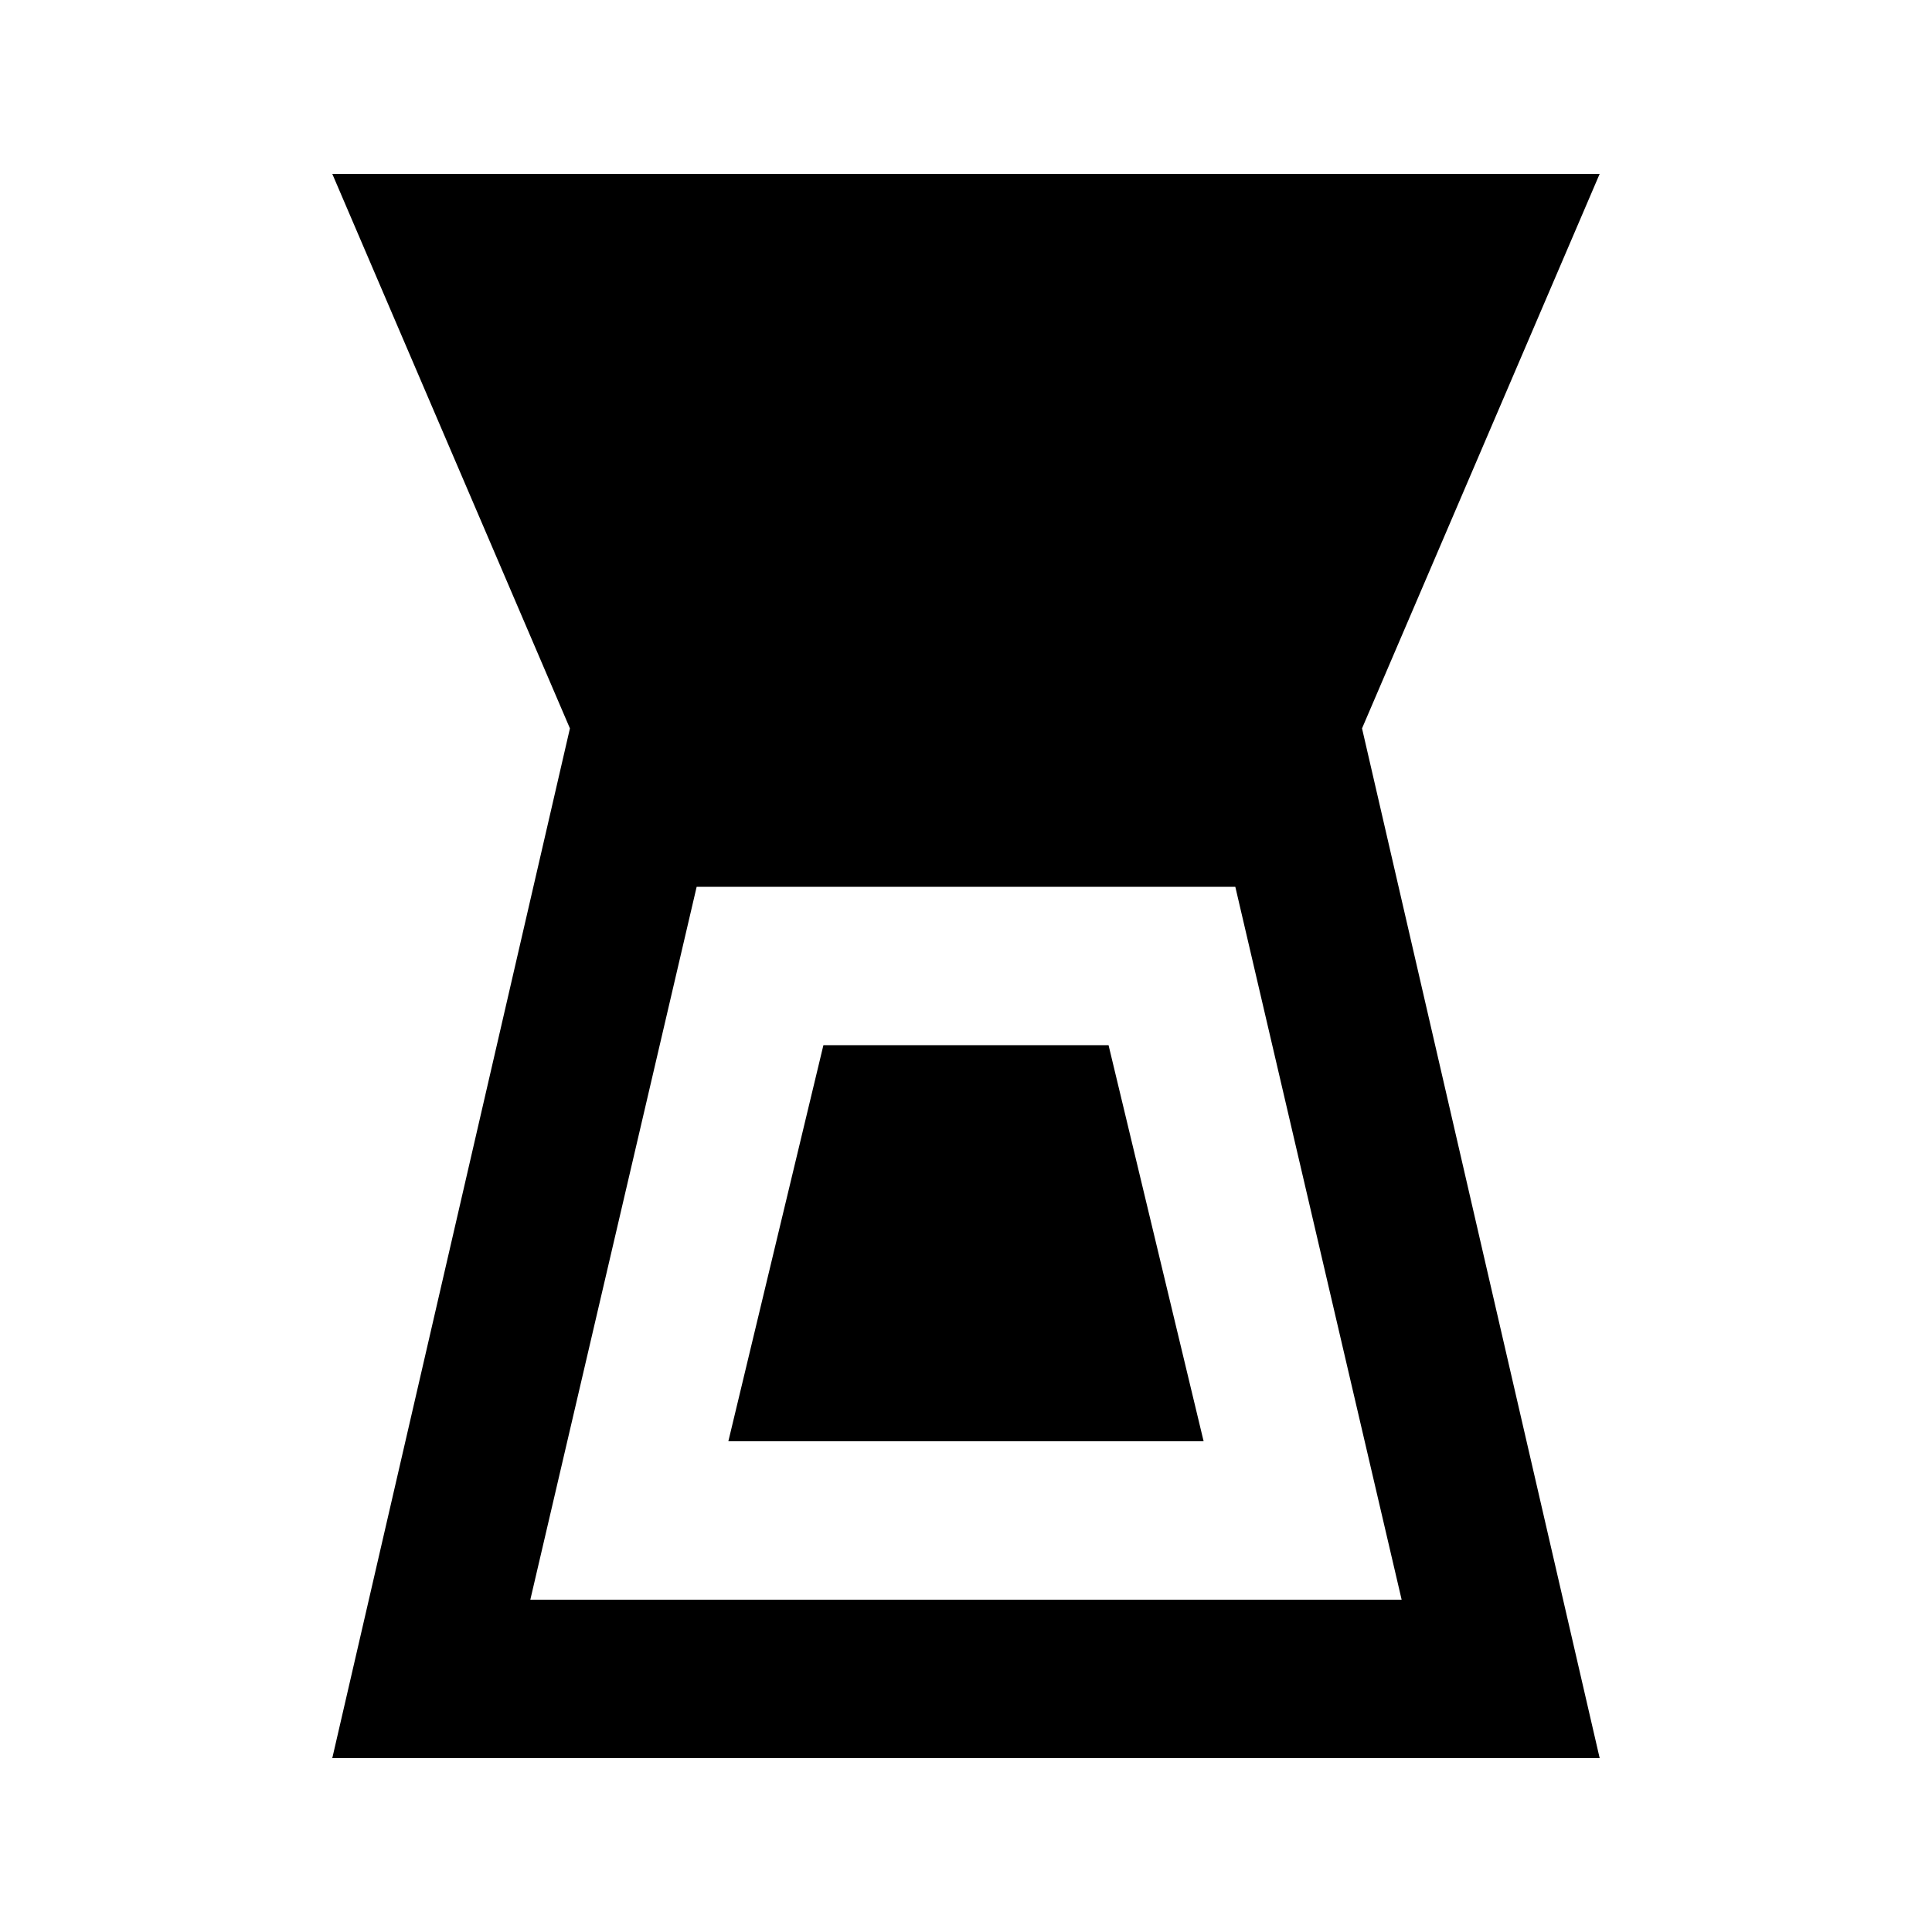
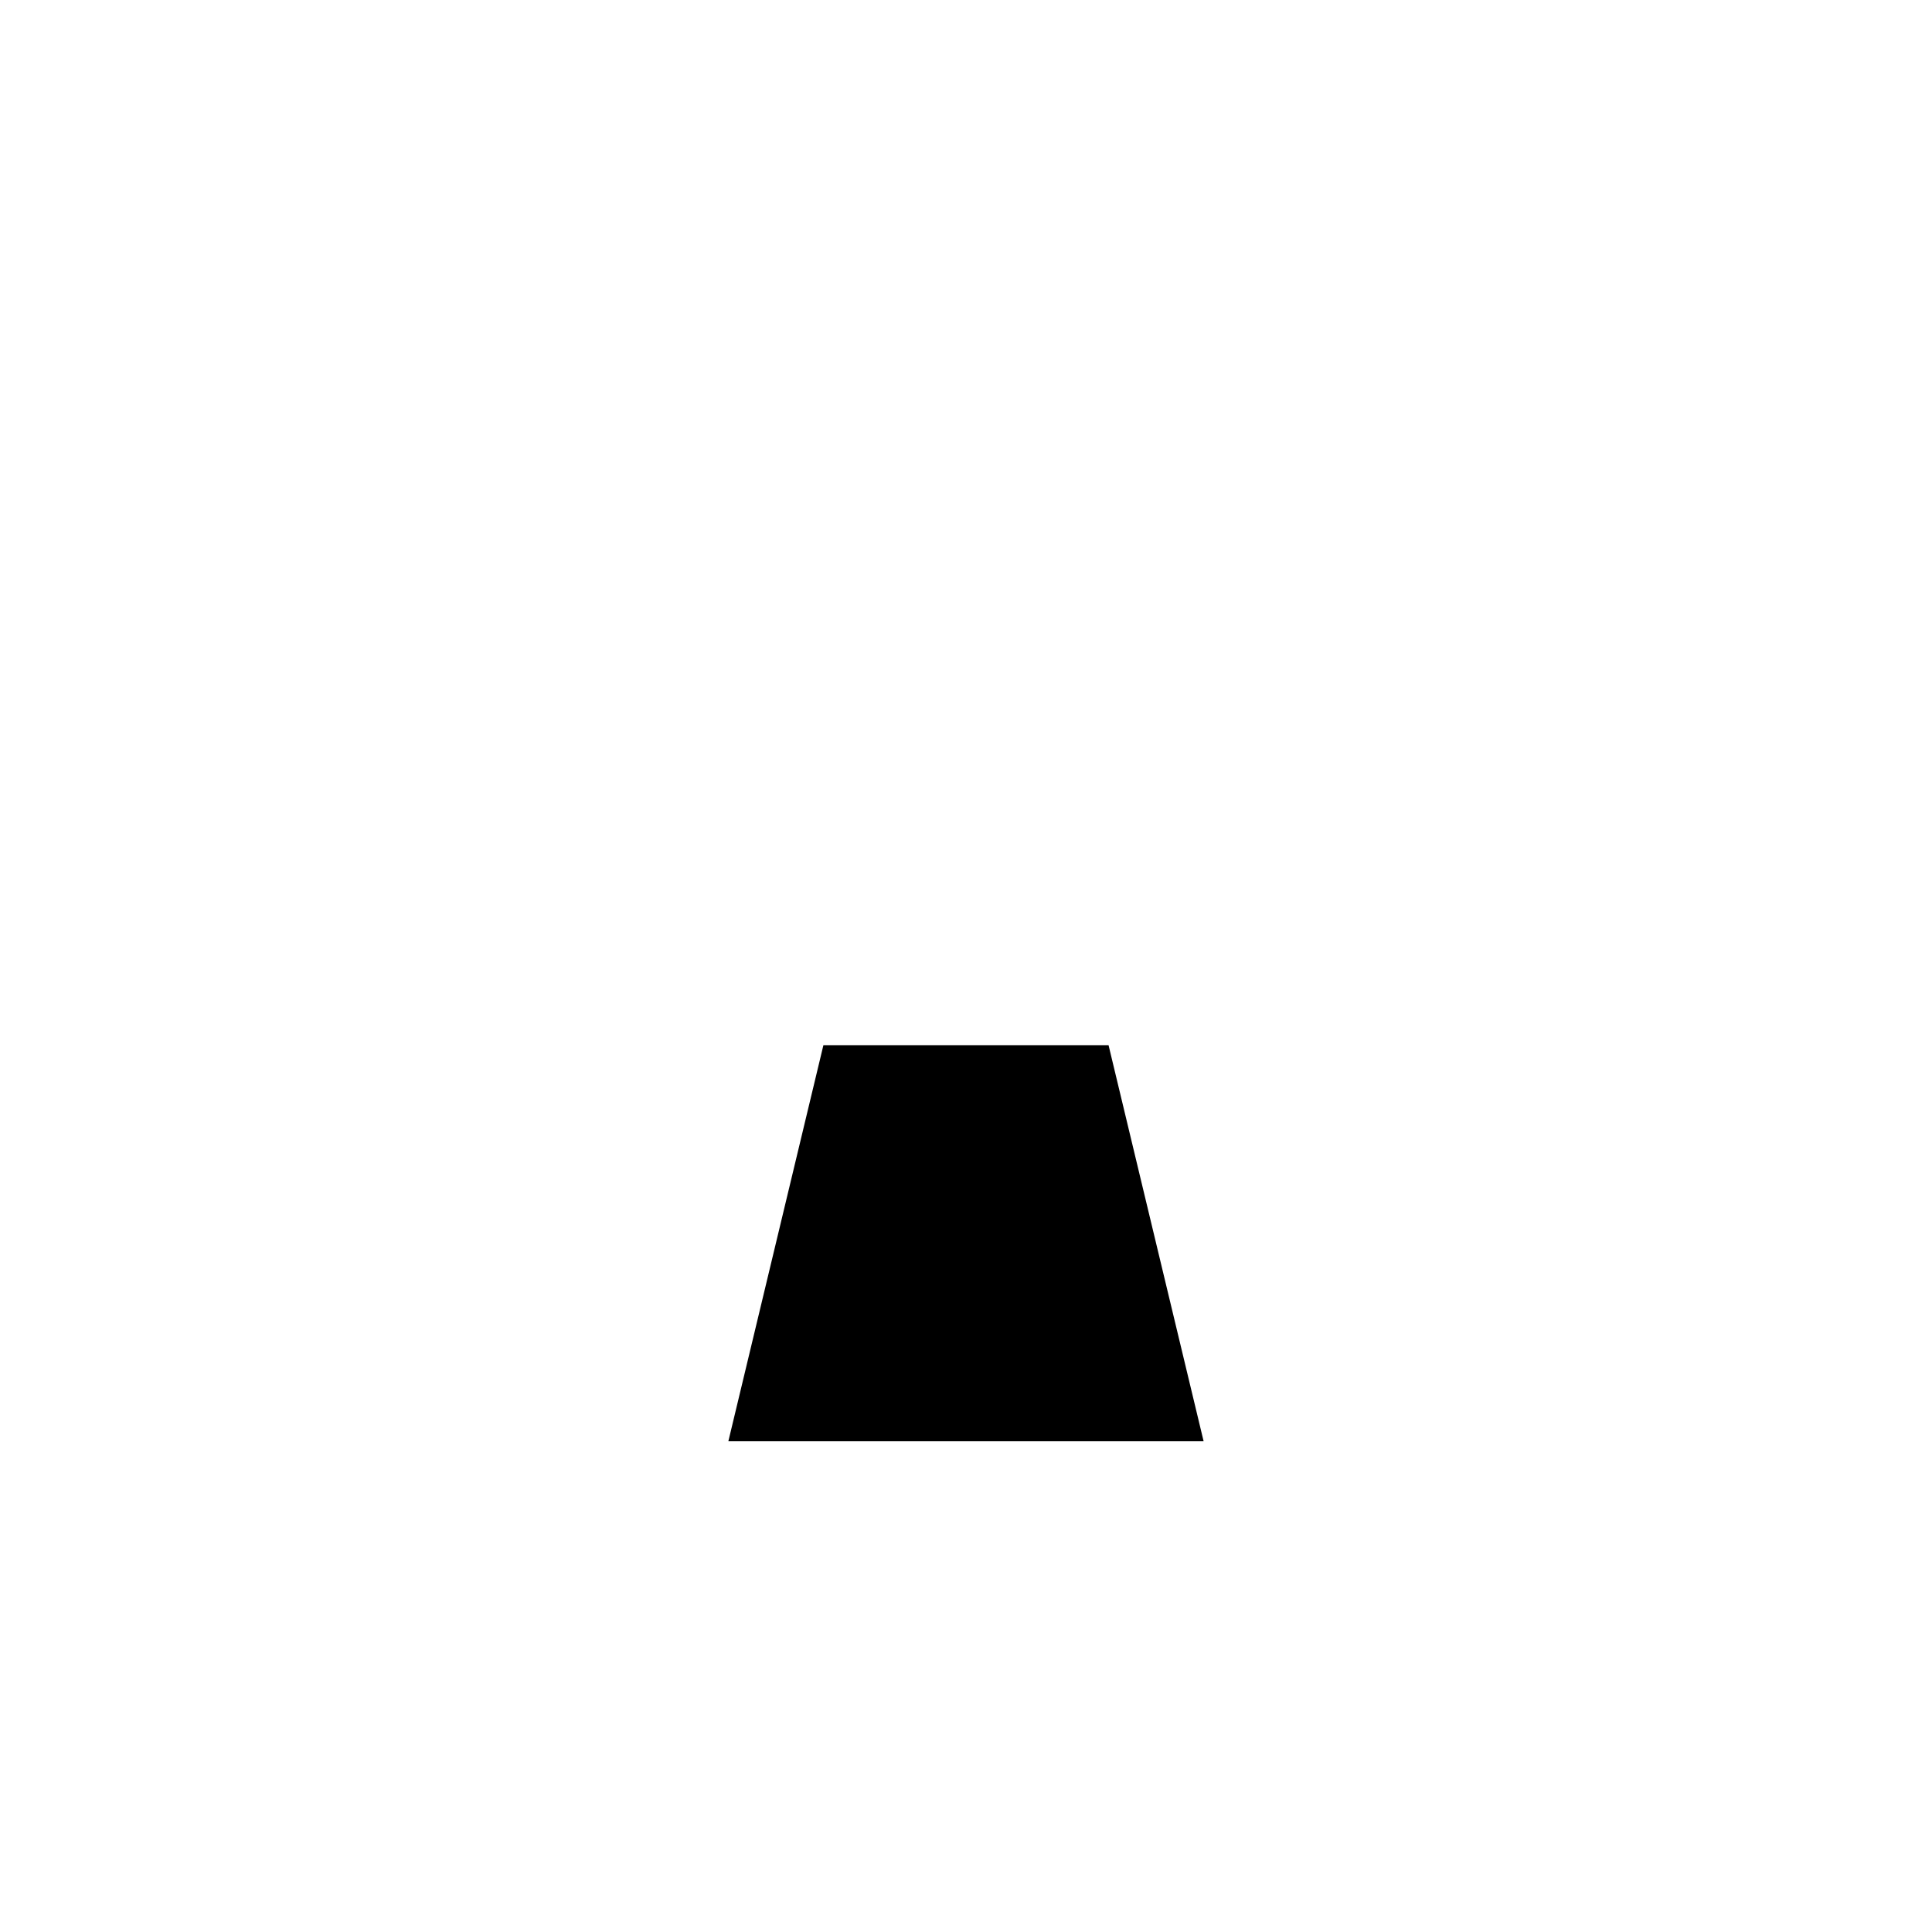
<svg xmlns="http://www.w3.org/2000/svg" fill="#000000" width="800px" height="800px" version="1.1" viewBox="144 144 512 512">
  <g>
-     <path d="m567.93 190.08h-335.87l62.977 146.95-62.977 272.89h335.87l-62.977-272.89zm-52.48 377.86h-230.91l44.082-188.93h142.75z" />
-     <path d="m362.21 420.99-25.188 104.96h125.95l-25.191-104.96z" />
+     <path d="m362.21 420.99-25.188 104.96h125.95l-25.191-104.96" />
  </g>
</svg>